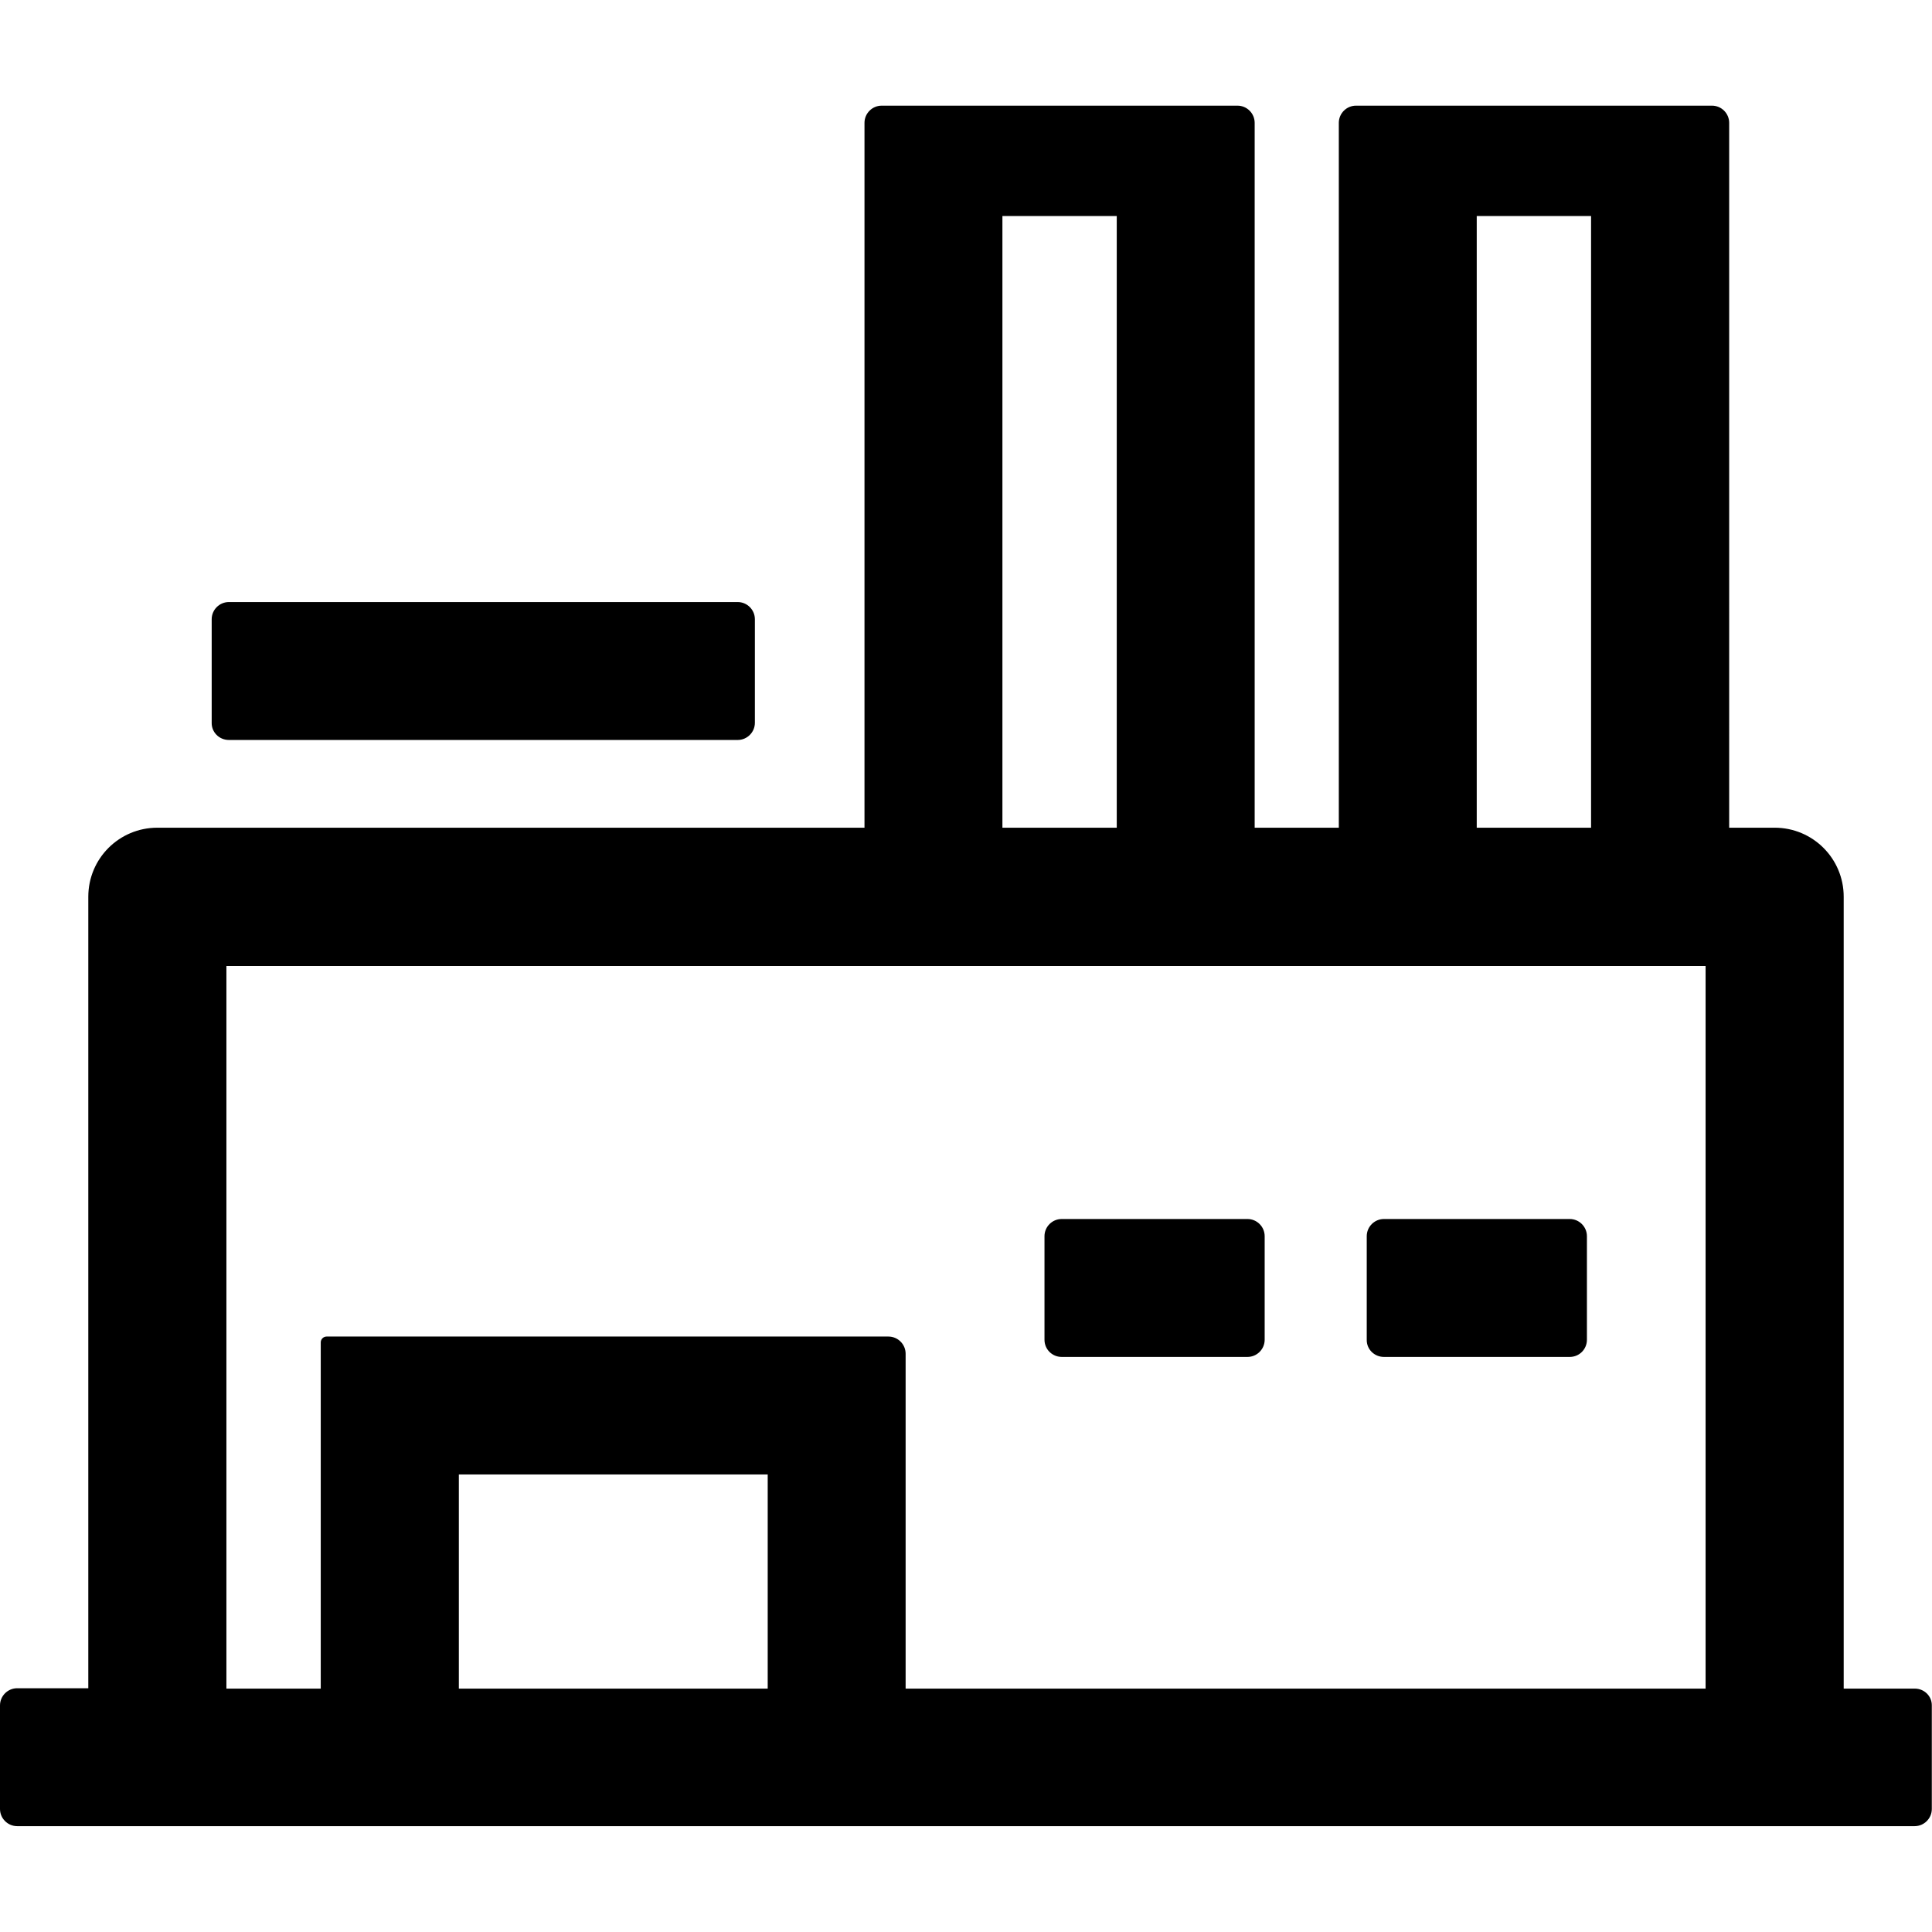
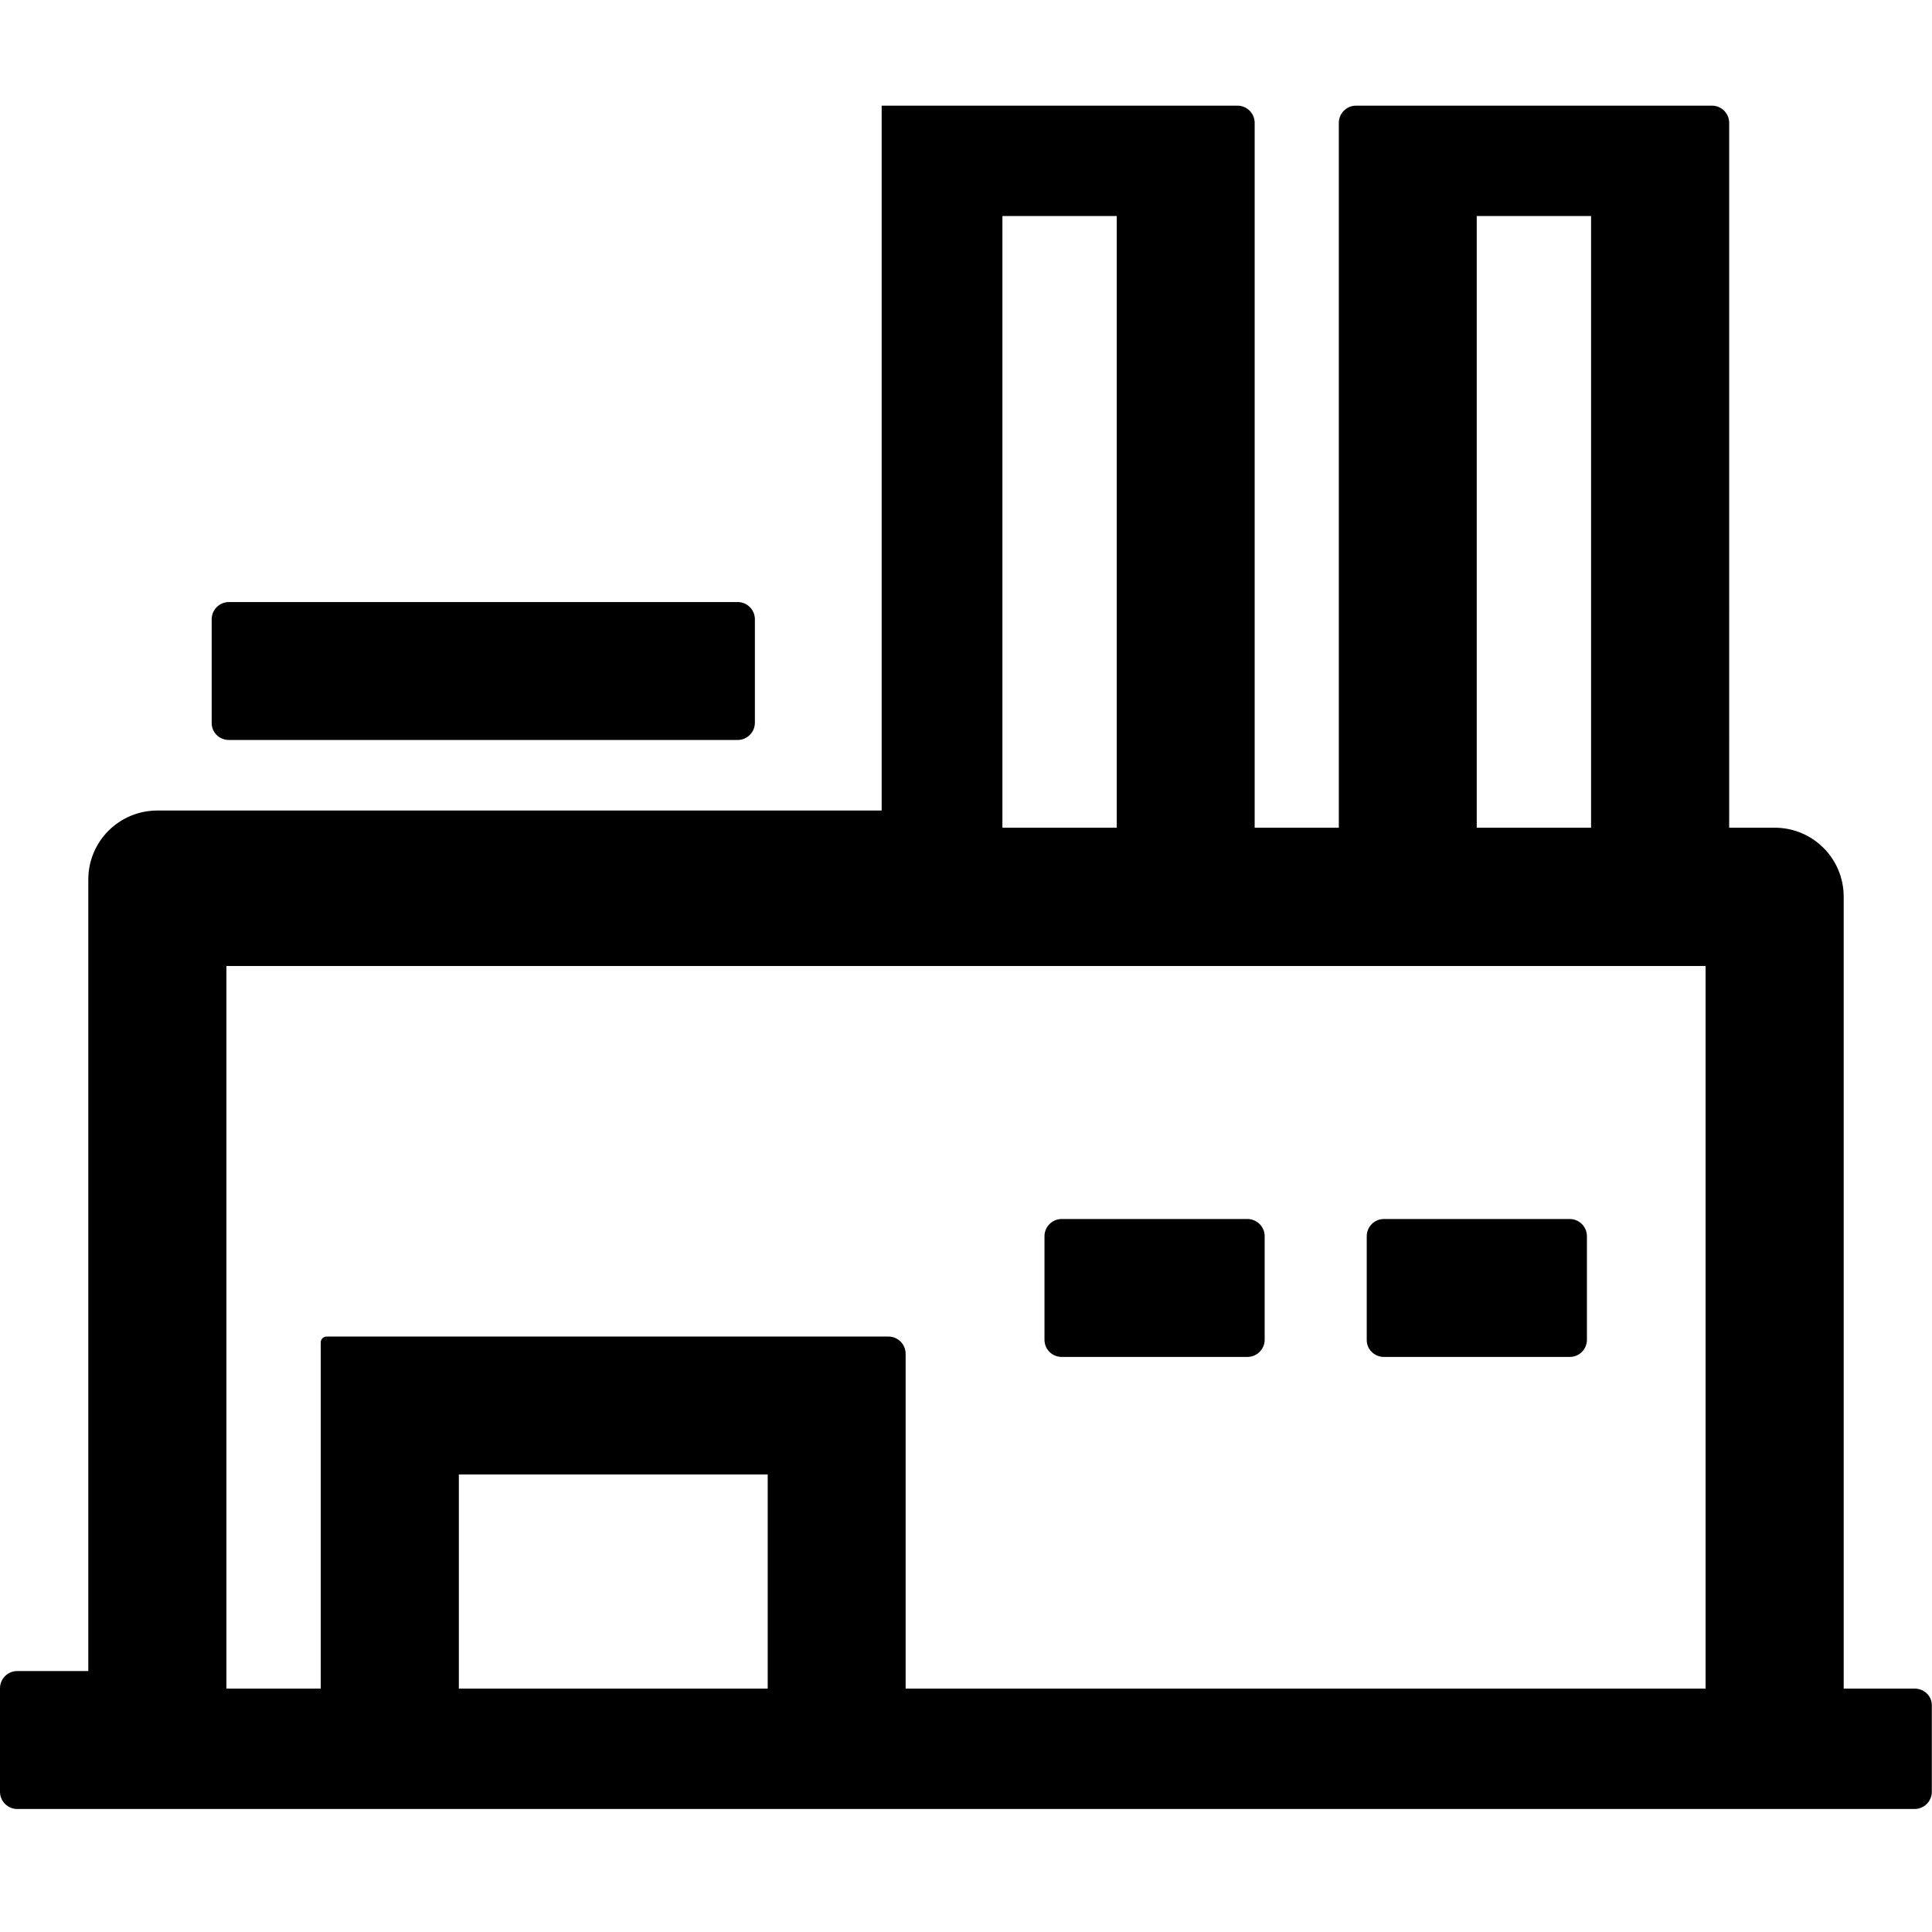
<svg xmlns="http://www.w3.org/2000/svg" t="1708321478716" class="icon" viewBox="0 0 1024 1024" version="1.1" p-id="21102" width="64" height="64">
-   <path d="M121.3 392.2H391c5 0 9.1-4.1 9.1-9.1v-54.9c0-5-4.1-9.1-9.1-9.1H121.3c-5 0-9.1 4.1-9.1 9.1v54.9c-0.1 5 4 9.1 9.1 9.1zM1014.9 895h-37.7V475.3c0-20.2-16.3-36.6-36.6-36.6h-24.1V65.1c0-5-4.1-9.1-9.1-9.1H718.7c-5 0-9.1 4.1-9.1 9.1v373.6H665V65.1c0-5-4.1-9.1-9.1-9.1H467.3c-5 0-9.1 4.1-9.1 9.1v373.6H83.4c-20.2 0-36.6 16.3-36.6 36.6v419.5H9.1c-5 0-9.1 4.1-9.1 9.1v54.9c0 5 4.1 9.1 9.1 9.1h1005.7c5 0 9.1-4.1 9.1-9.1V904c0.1-5-4-9-9-9zM782.7 114.5h60.6v324.2h-60.6V114.5z m-251.4 0h60.6v324.2h-60.6V114.5zM406.9 895H243.2V781.5h163.7V895z m497.1 0H480V717.5c0-5-4.1-9.1-9.1-9.1H173.1c-1.7 0-3.1 1.4-3.1 3.1V895h-50V512h784v383zM733.5 719.2H832c5.1 0 9.1-4.1 9.1-9.1v-54.9c0-5-4.1-9.1-9.1-9.1h-98.5c-5 0-9.1 4.1-9.1 9.1v54.9c-0.1 5.1 4.1 9.1 9.1 9.1z m-170.8 0h98.5c5 0 9.1-4.1 9.1-9.1v-54.9c0-5-4.1-9.1-9.1-9.1h-98.5c-5 0-9.1 4.1-9.1 9.1v54.9c0 5.1 4.1 9.1 9.1 9.1z" p-id="21103" />
+   <path d="M121.3 392.2H391c5 0 9.1-4.1 9.1-9.1v-54.9c0-5-4.1-9.1-9.1-9.1H121.3c-5 0-9.1 4.1-9.1 9.1v54.9c-0.1 5 4 9.1 9.1 9.1zM1014.9 895h-37.7V475.3c0-20.2-16.3-36.6-36.6-36.6h-24.1V65.1c0-5-4.1-9.1-9.1-9.1H718.7c-5 0-9.1 4.1-9.1 9.1v373.6H665V65.1c0-5-4.1-9.1-9.1-9.1H467.3v373.6H83.4c-20.2 0-36.6 16.3-36.6 36.6v419.5H9.1c-5 0-9.1 4.1-9.1 9.1v54.9c0 5 4.1 9.1 9.1 9.1h1005.7c5 0 9.1-4.1 9.1-9.1V904c0.1-5-4-9-9-9zM782.7 114.5h60.6v324.2h-60.6V114.5z m-251.4 0h60.6v324.2h-60.6V114.5zM406.9 895H243.2V781.5h163.7V895z m497.1 0H480V717.5c0-5-4.1-9.1-9.1-9.1H173.1c-1.7 0-3.1 1.4-3.1 3.1V895h-50V512h784v383zM733.5 719.2H832c5.1 0 9.1-4.1 9.1-9.1v-54.9c0-5-4.1-9.1-9.1-9.1h-98.5c-5 0-9.1 4.1-9.1 9.1v54.9c-0.1 5.1 4.1 9.1 9.1 9.1z m-170.8 0h98.5c5 0 9.1-4.1 9.1-9.1v-54.9c0-5-4.1-9.1-9.1-9.1h-98.5c-5 0-9.1 4.1-9.1 9.1v54.9c0 5.1 4.1 9.1 9.1 9.1z" p-id="21103" />
</svg>